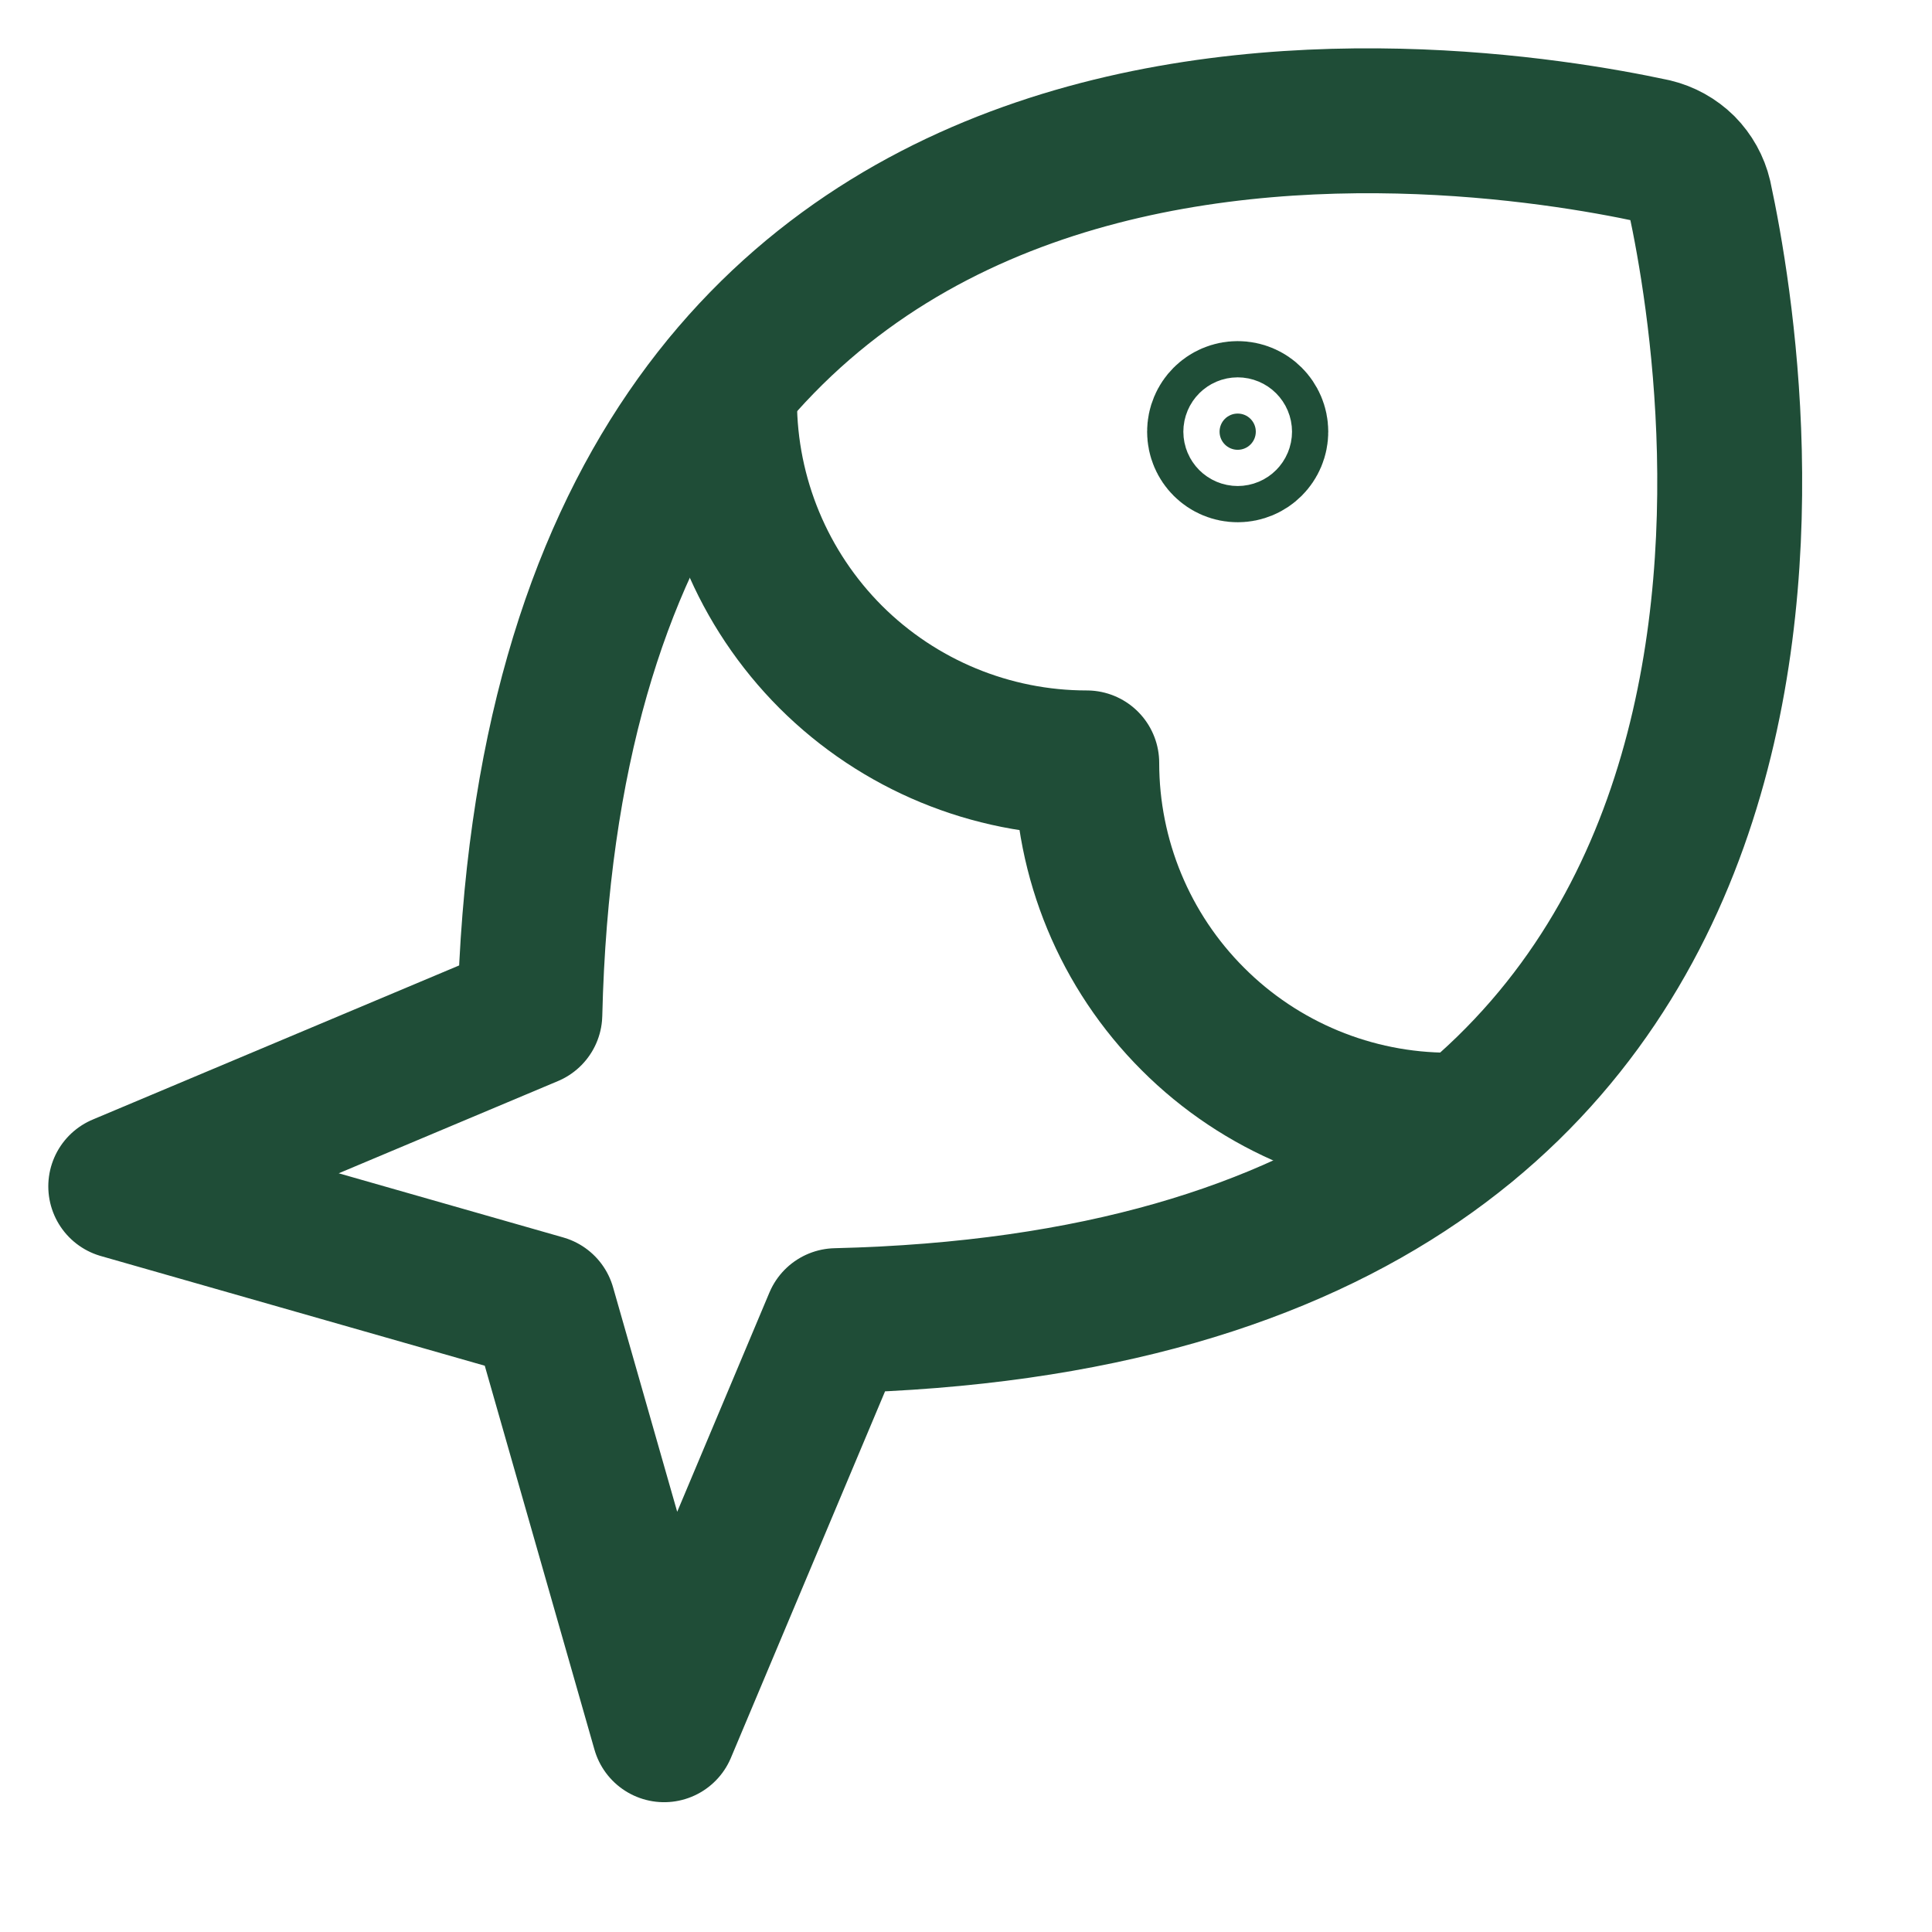
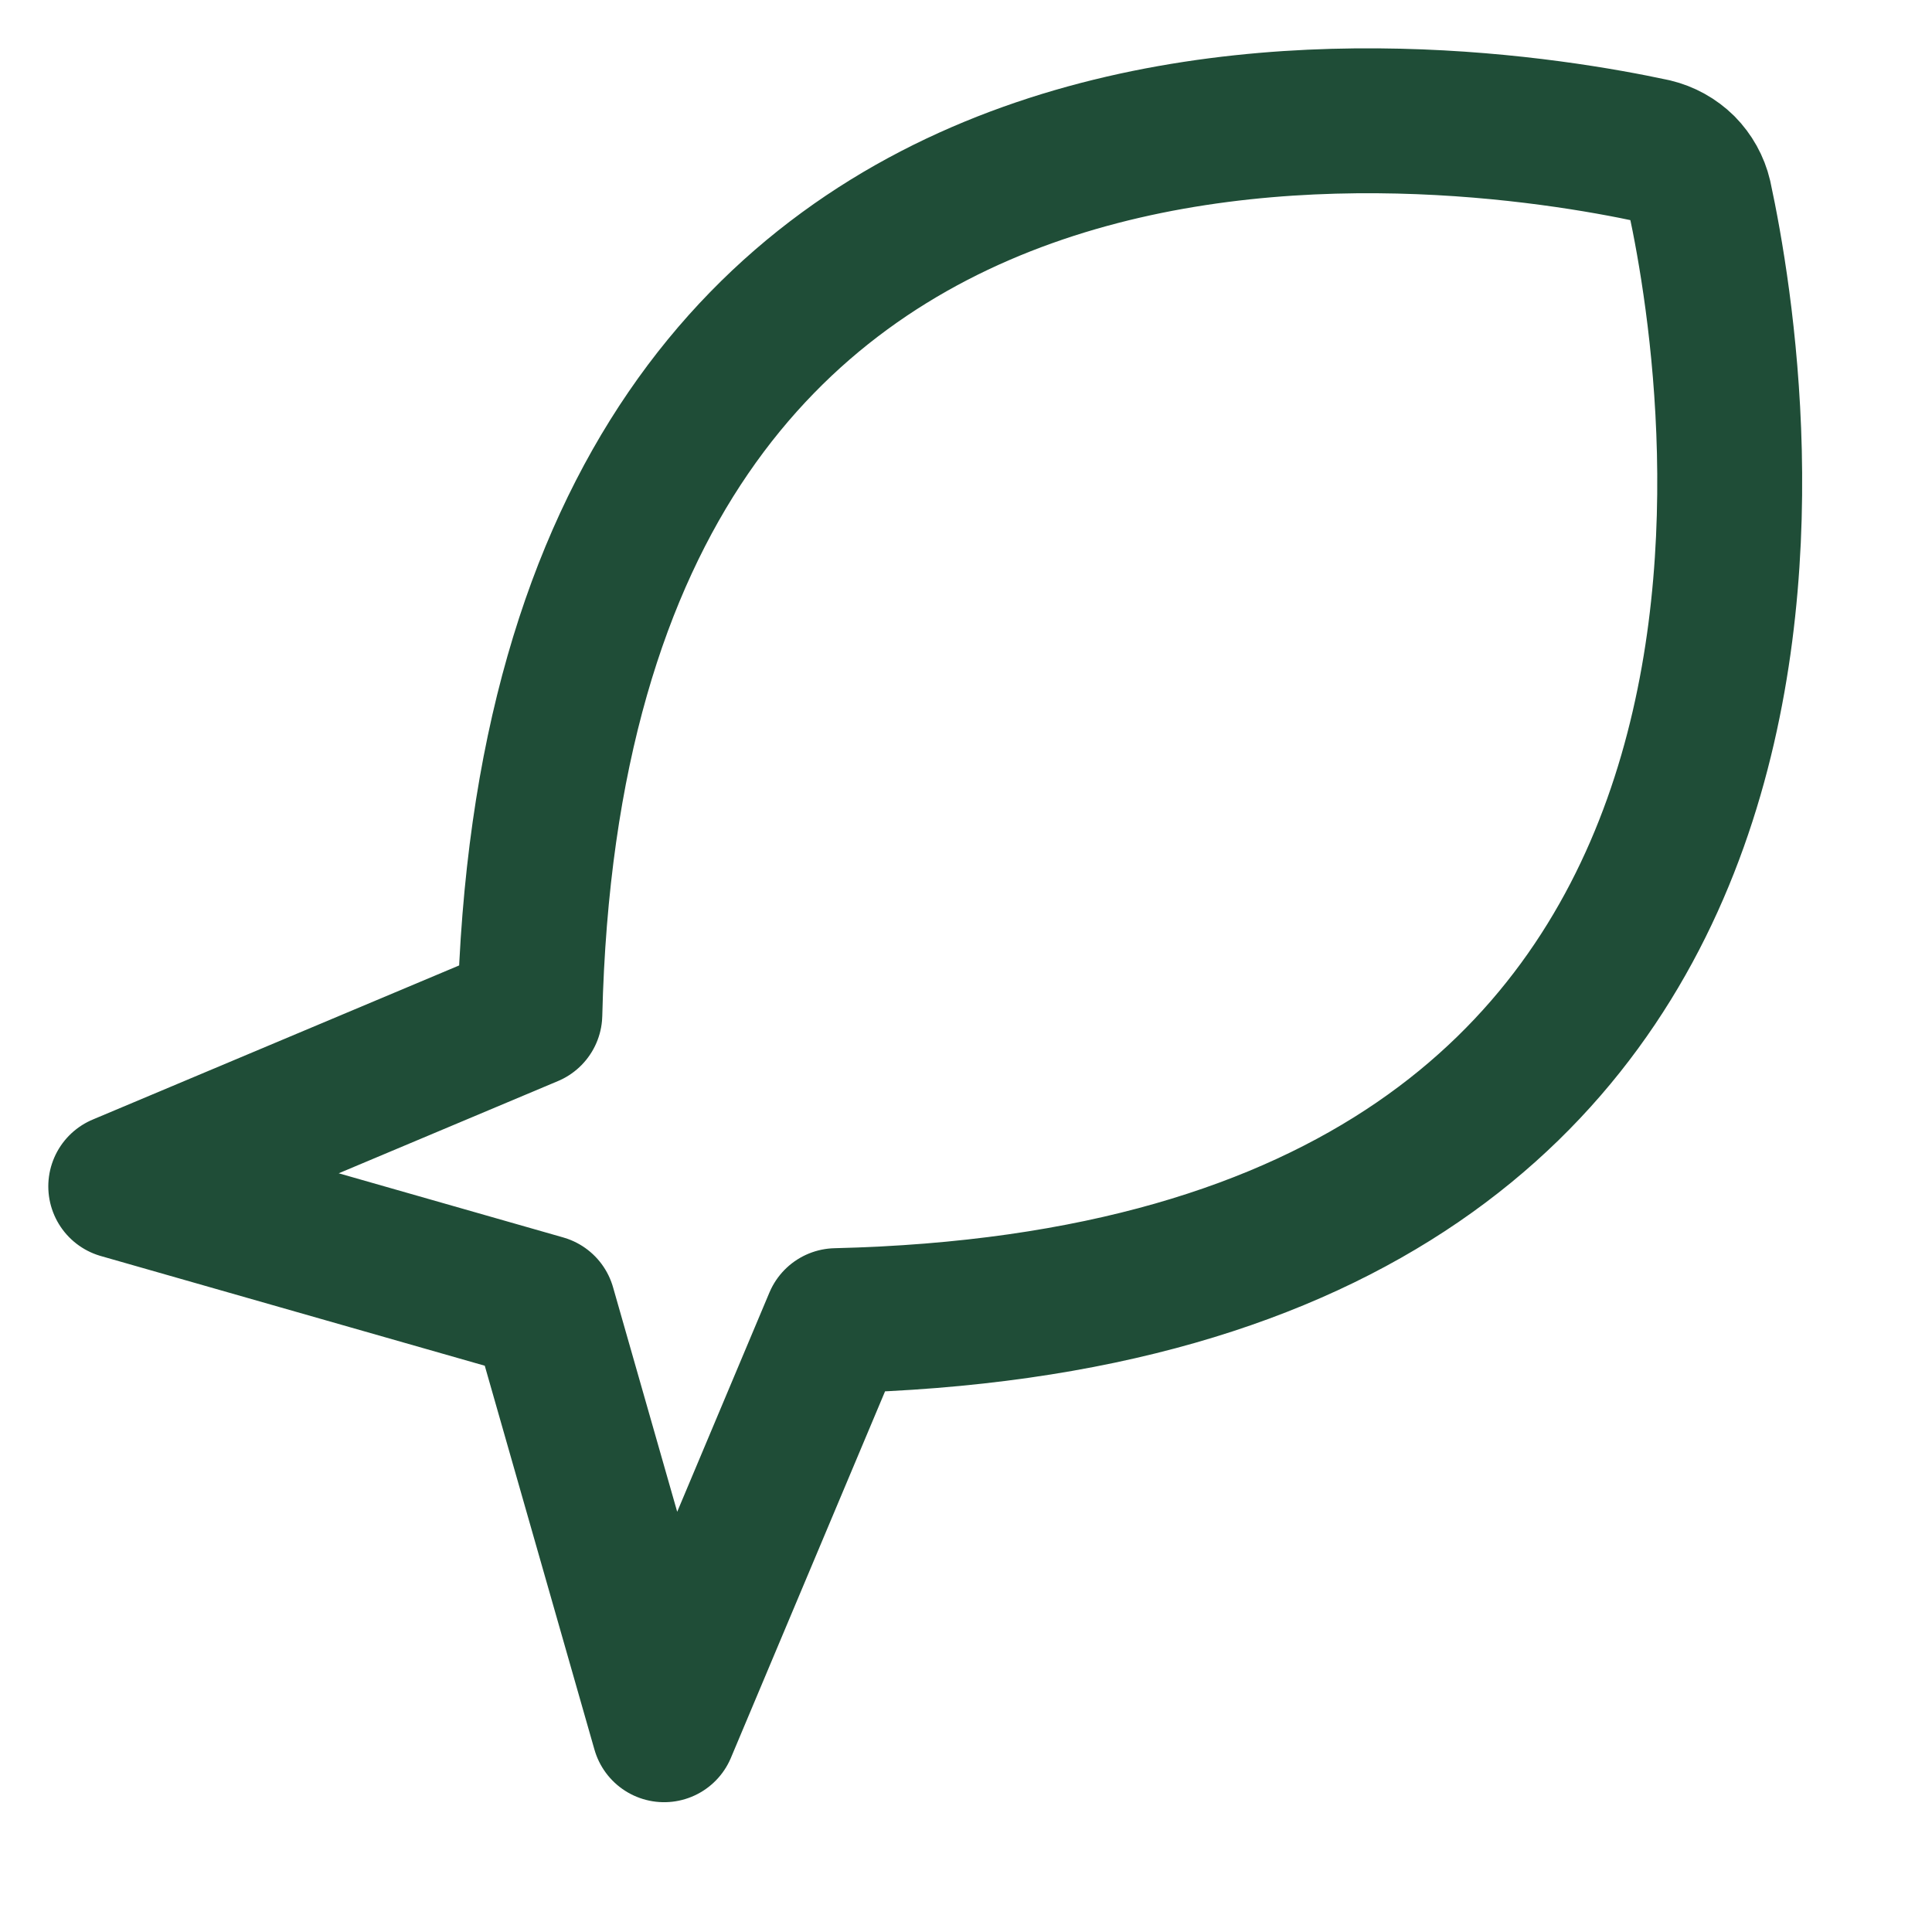
<svg xmlns="http://www.w3.org/2000/svg" width="16" height="16" viewBox="0 0 16 16" fill="none">
-   <path d="M10.4 3.575C10.4 3.658 10.333 3.725 10.25 3.725C10.167 3.725 10.1 3.658 10.1 3.575C10.1 3.492 10.167 3.425 10.25 3.425C10.333 3.425 10.4 3.492 10.4 3.575Z" fill="#1F4D37" stroke="#1F4D37" stroke-width="1.2" />
-   <path d="M12.144 9.318H12C11.205 9.318 10.441 9.002 9.879 8.439C9.316 7.877 9 7.114 9 6.318C8.206 6.318 7.444 6.003 6.881 5.442C6.319 4.88 6.002 4.119 6 3.324C5.999 3.276 6.001 3.228 6.007 3.181" stroke="#1F4D37" stroke-width="1.2" stroke-linecap="round" stroke-linejoin="round" />
  <path d="M4.388 8.4L1 9.825L4.5 10.825L5.5 14.325L6.925 10.937C15.575 10.731 14.425 3.256 14.075 1.631C14.053 1.538 14.006 1.454 13.939 1.386C13.871 1.319 13.786 1.272 13.694 1.25C12.069 0.9 4.594 -0.25 4.388 8.4Z" stroke="#1F4D37" stroke-width="1.2" stroke-linecap="round" stroke-linejoin="round" />
</svg>